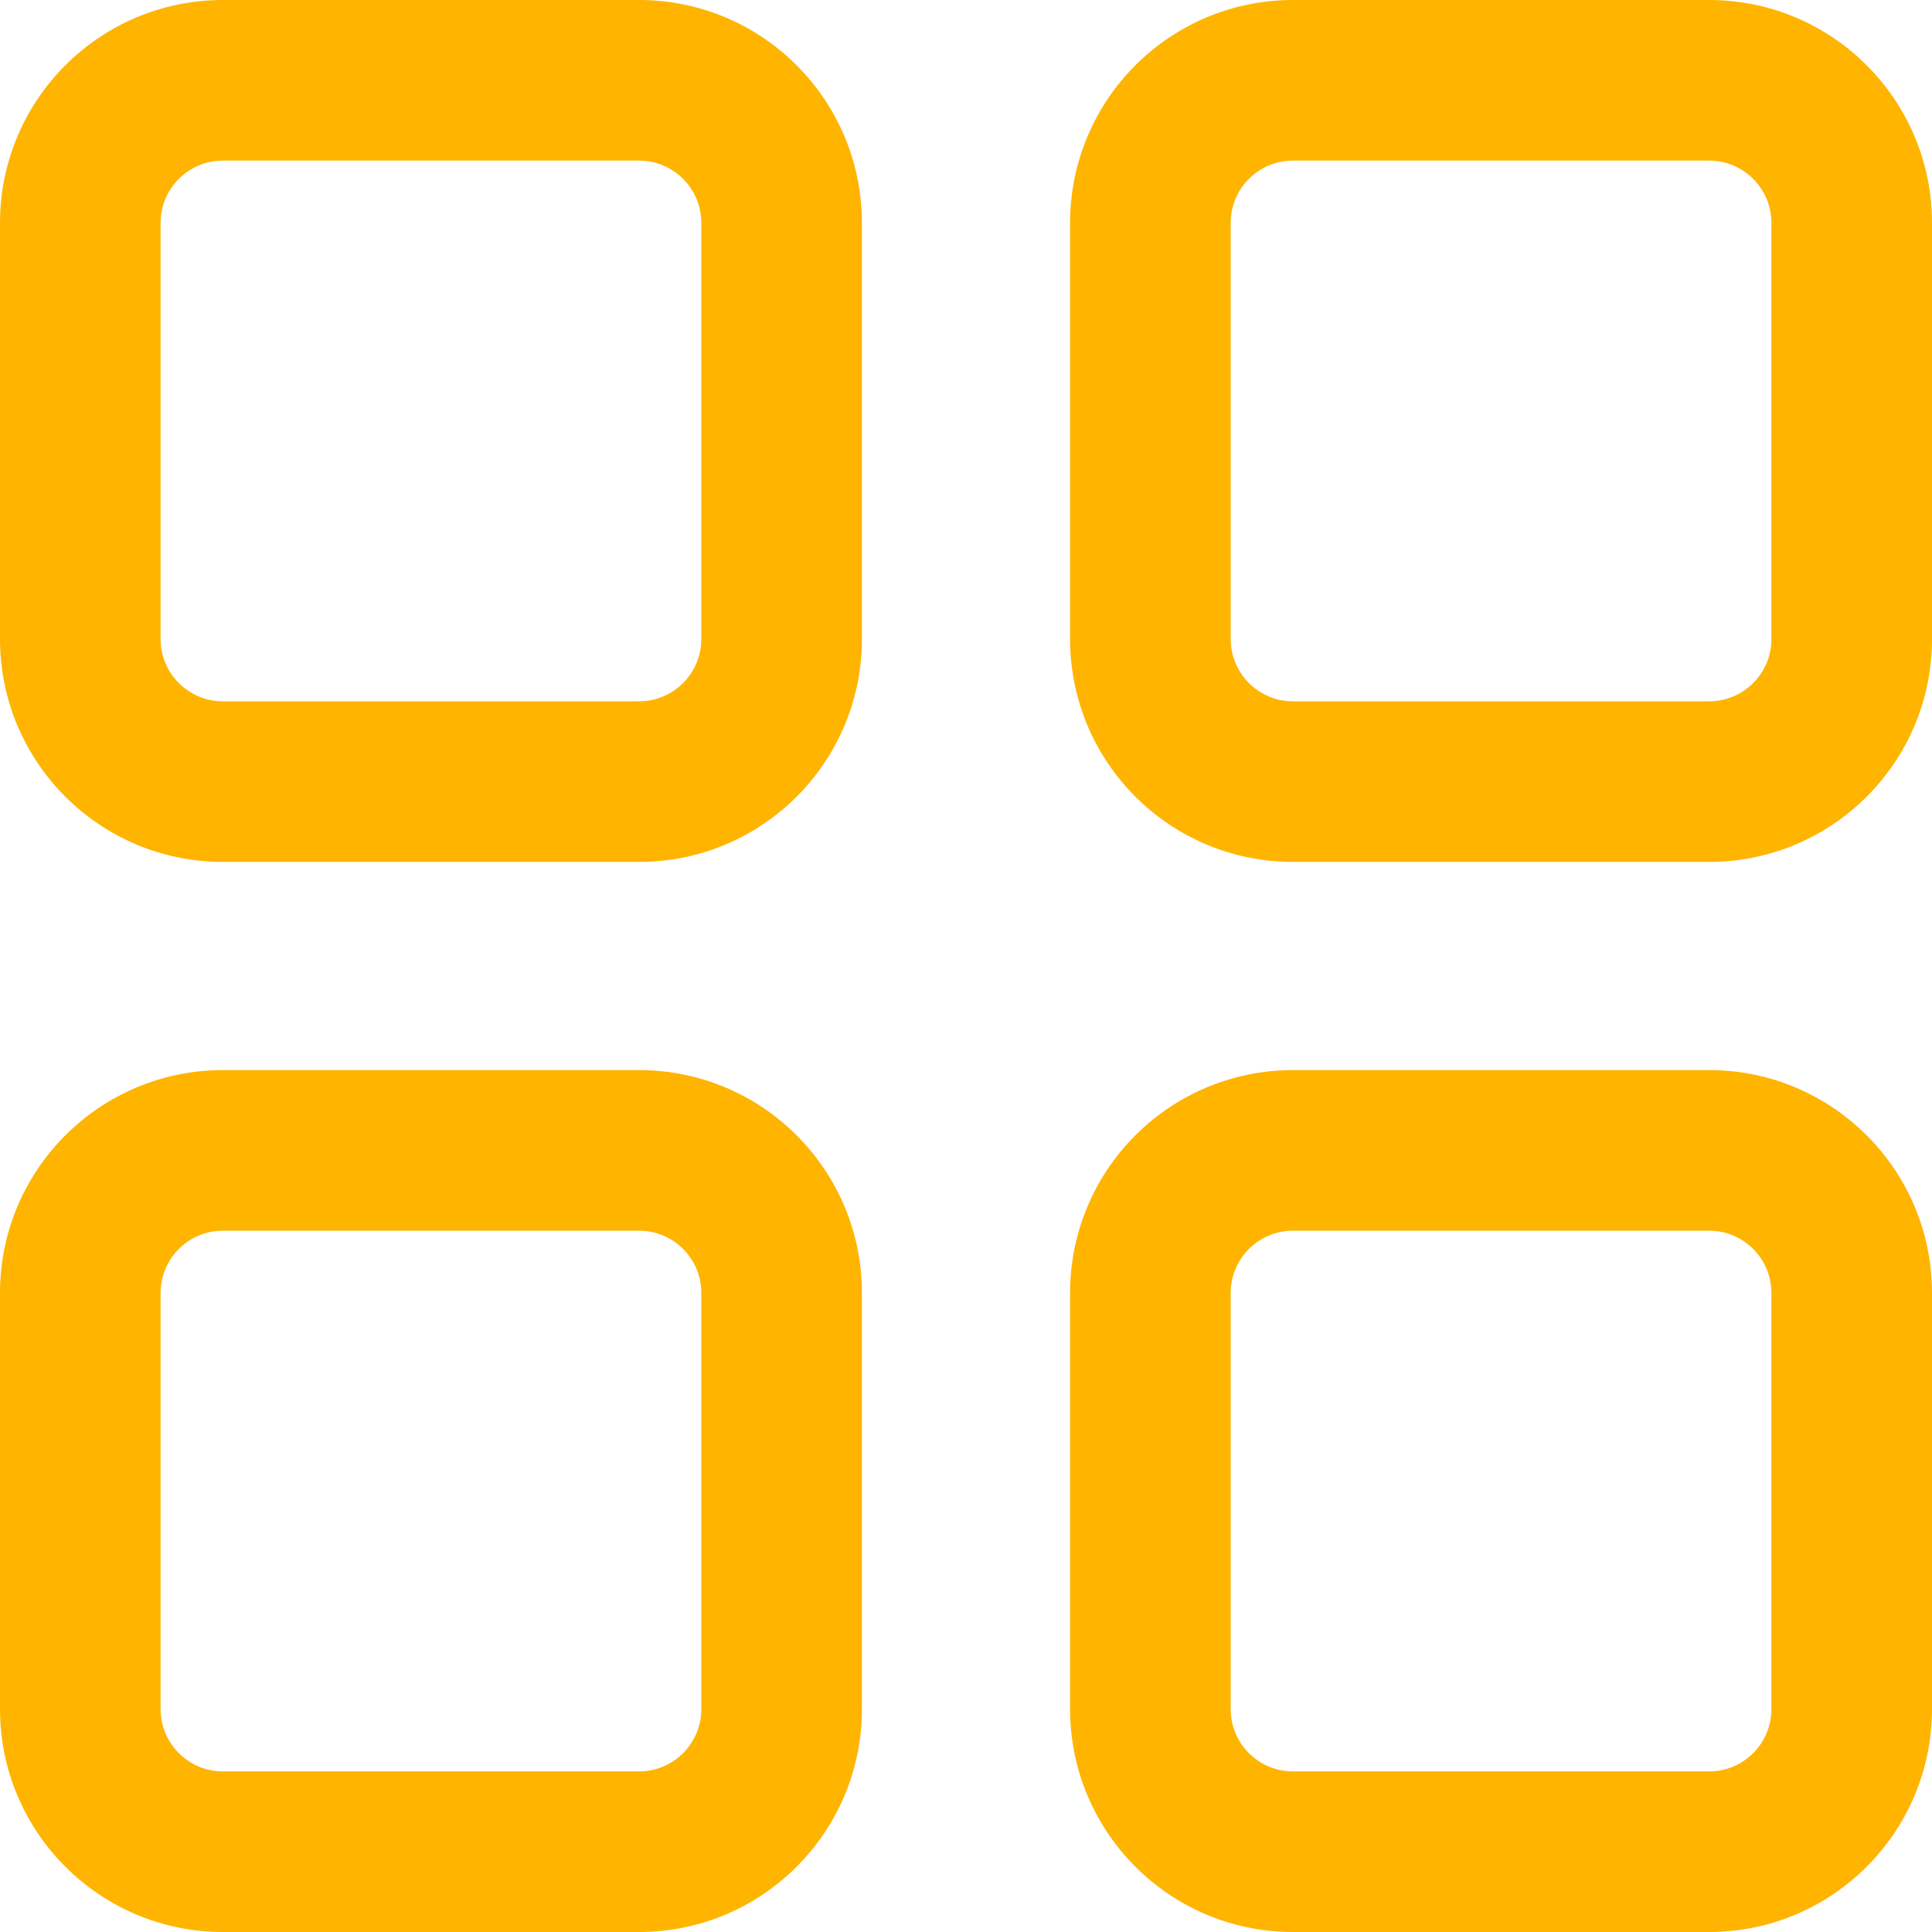
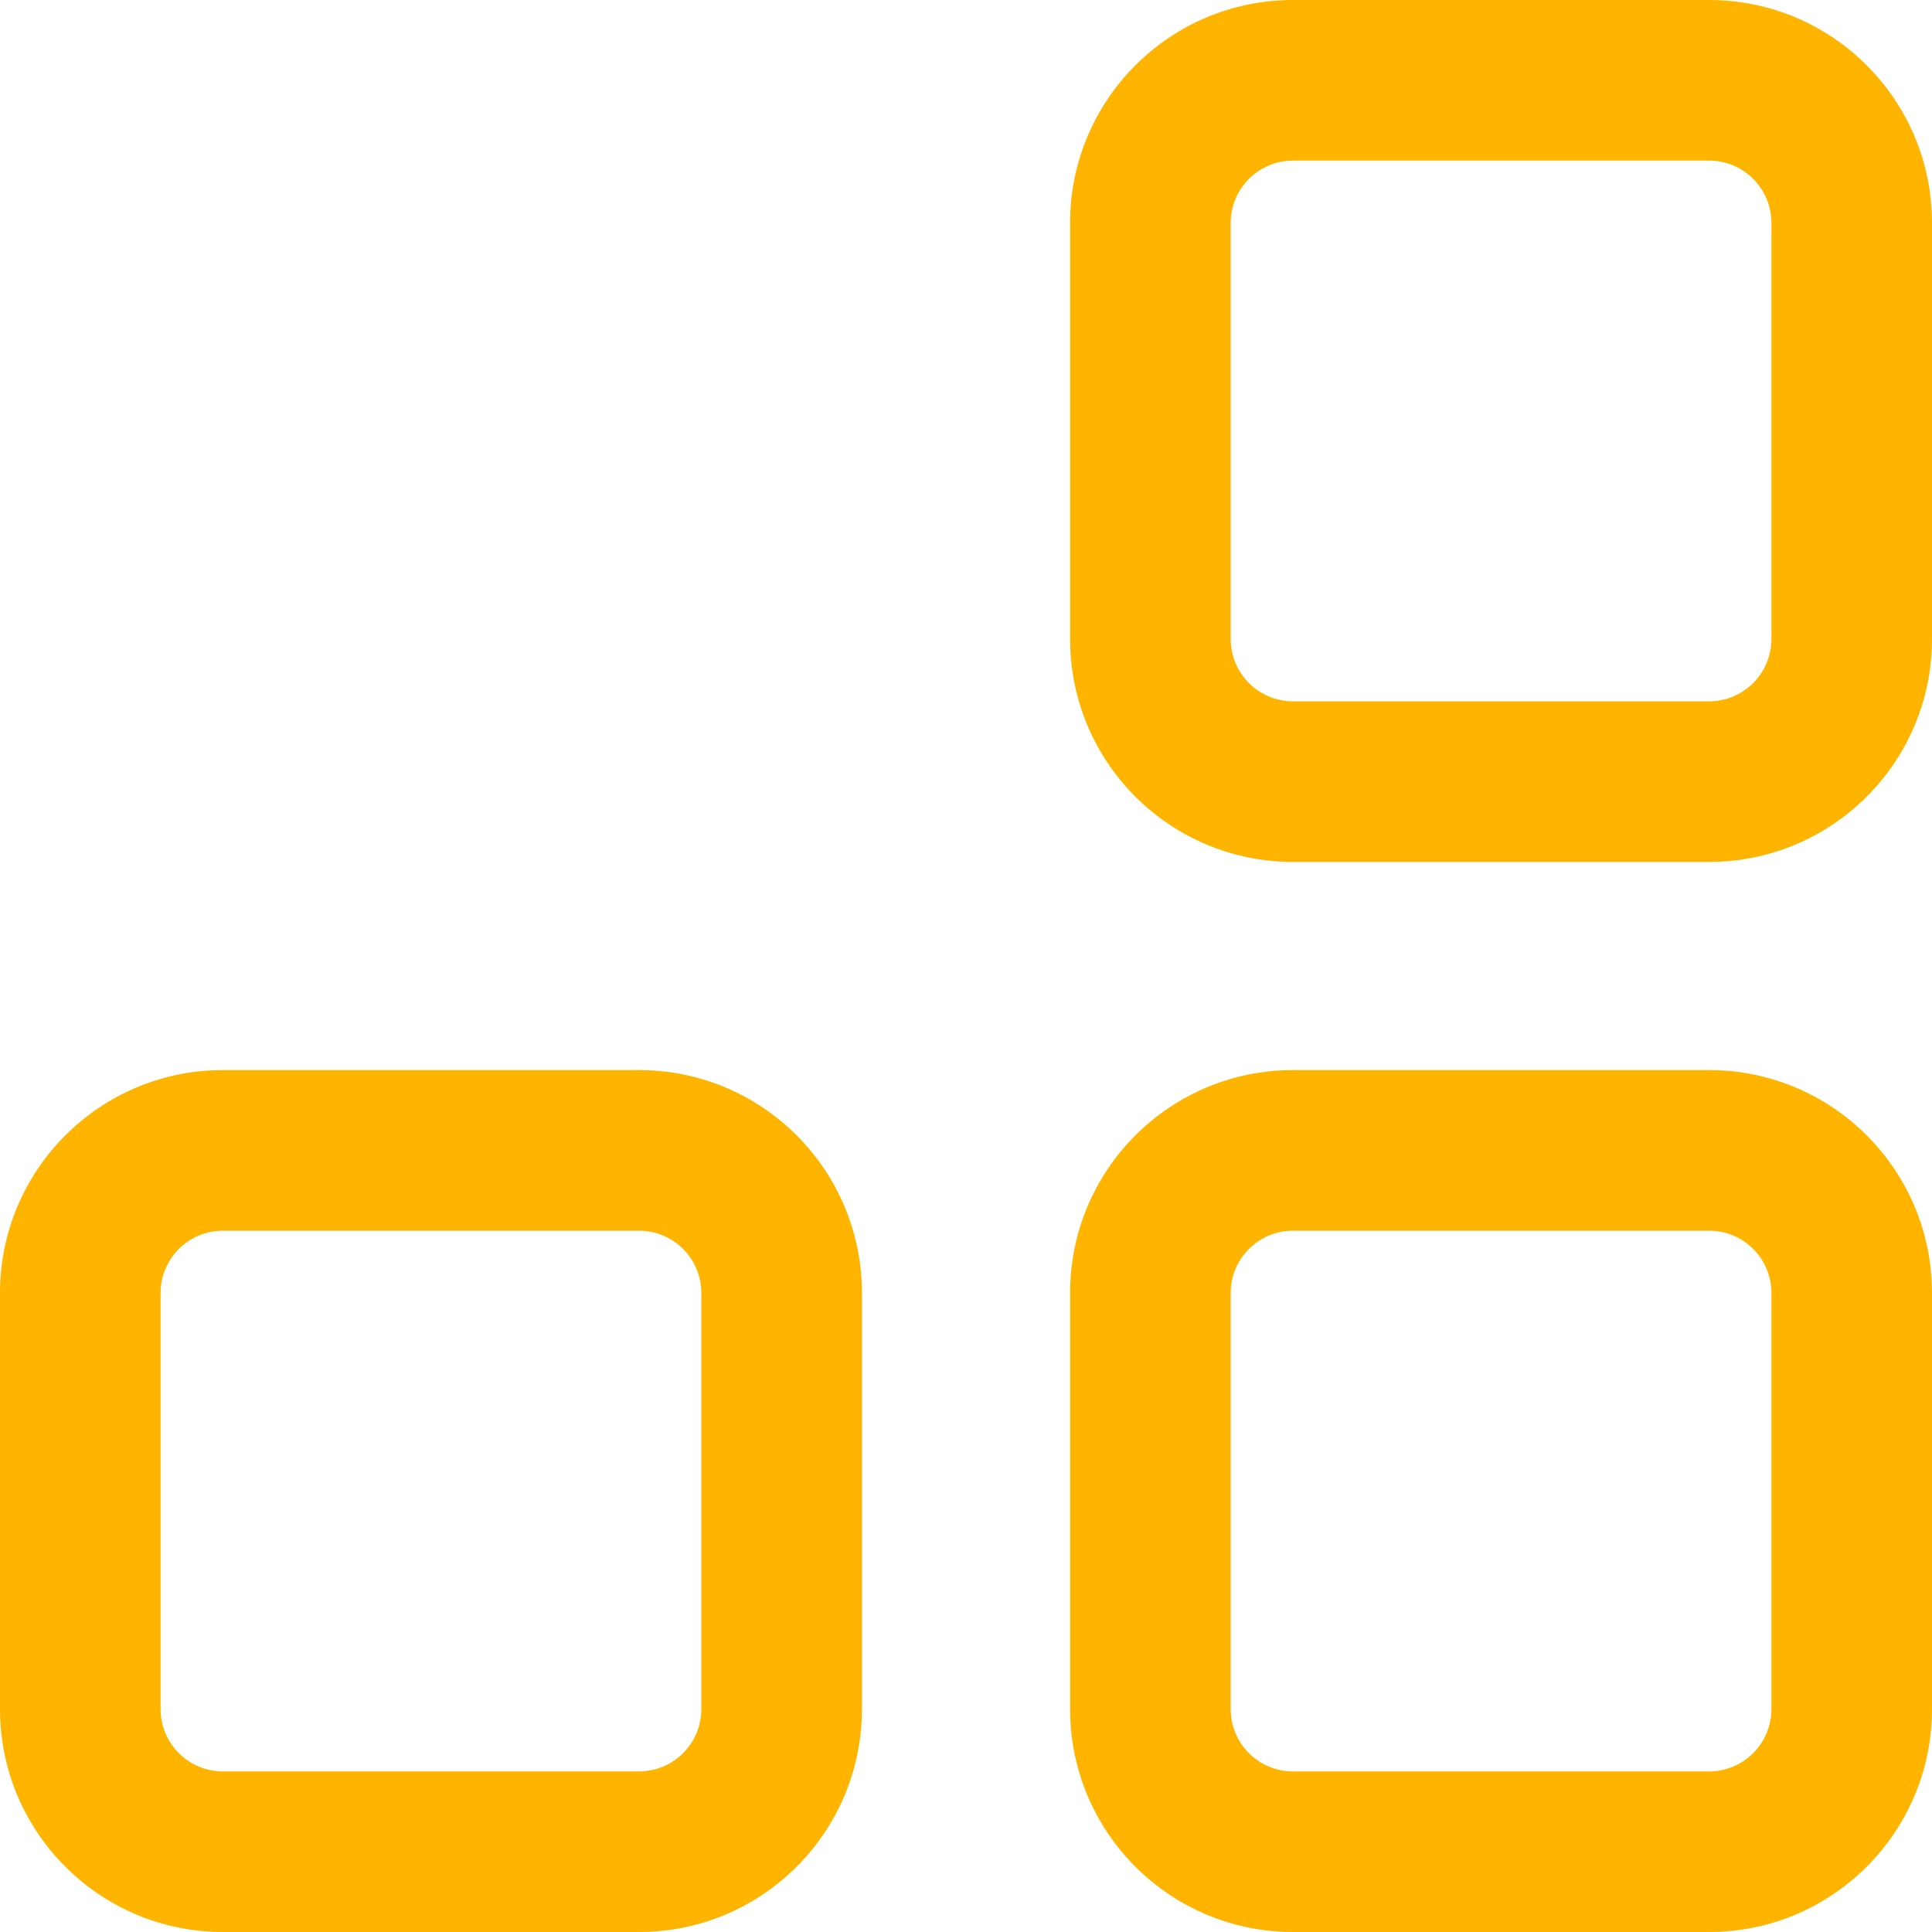
<svg xmlns="http://www.w3.org/2000/svg" width="16px" height="16px" viewBox="0 0 16 16" version="1.1">
  <title>gallery</title>
  <desc>Created with Sketch.</desc>
  <g id="All-landing-pages" stroke="none" stroke-width="1" fill="none" fill-rule="evenodd">
    <g id="feature-icons" transform="translate(-582, -423)" fill="#FFB400" fill-rule="nonzero">
      <g id="gallery" transform="translate(582, 423)">
        <g>
-           <path d="M1.846,0 L5.292,0 C6.312,0 7.138,0.827 7.138,1.846 L7.138,5.292 C7.138,6.312 6.312,7.138 5.292,7.138 L1.846,7.138 C0.827,7.138 7.59392549e-14,6.312 7.59392549e-14,5.292 L7.59392549e-14,1.846 C7.59392549e-14,0.827 0.827,0 1.846,0 Z M1.846,1.33 C1.561,1.33 1.33,1.561 1.33,1.846 L1.33,5.292 C1.33,5.577 1.561,5.808 1.846,5.808 L5.292,5.808 C5.577,5.808 5.808,5.577 5.808,5.292 L5.808,1.846 C5.808,1.561 5.577,1.33 5.292,1.33 L1.846,1.33 Z" id="Rectangle" />
          <path d="M10.708,0 L14.154,0 C15.173,0 16,0.827 16,1.846 L16,5.292 C16,6.312 15.173,7.138 14.154,7.138 L10.708,7.138 C9.688,7.138 8.862,6.312 8.862,5.292 L8.862,1.846 C8.862,0.827 9.688,0 10.708,0 Z M10.708,1.33 C10.423,1.33 10.192,1.561 10.192,1.846 L10.192,5.292 C10.192,5.577 10.423,5.808 10.708,5.808 L14.154,5.808 C14.439,5.808 14.67,5.577 14.67,5.292 L14.67,1.846 C14.67,1.561 14.439,1.33 14.154,1.33 L10.708,1.33 Z" id="Rectangle-Copy-2" />
-           <path d="M10.708,8.862 L14.154,8.862 C15.173,8.862 16,9.688 16,10.708 L16,14.154 C16,15.173 15.173,16 14.154,16 L10.708,16 C9.688,16 8.862,15.173 8.862,14.154 L8.862,10.708 C8.862,9.688 9.688,8.862 10.708,8.862 Z M10.708,10.192 C10.423,10.192 10.192,10.423 10.192,10.708 L10.192,14.154 C10.192,14.439 10.423,14.67 10.708,14.67 L14.154,14.67 C14.439,14.67 14.67,14.439 14.67,14.154 L14.67,10.708 C14.67,10.423 14.439,10.192 14.154,10.192 L10.708,10.192 Z" id="Rectangle-Copy-2" />
+           <path d="M10.708,8.862 L14.154,8.862 C15.173,8.862 16,9.688 16,10.708 L16,14.154 C16,15.173 15.173,16 14.154,16 L10.708,16 C9.688,16 8.862,15.173 8.862,14.154 L8.862,10.708 C8.862,9.688 9.688,8.862 10.708,8.862 M10.708,10.192 C10.423,10.192 10.192,10.423 10.192,10.708 L10.192,14.154 C10.192,14.439 10.423,14.67 10.708,14.67 L14.154,14.67 C14.439,14.67 14.67,14.439 14.67,14.154 L14.67,10.708 C14.67,10.423 14.439,10.192 14.154,10.192 L10.708,10.192 Z" id="Rectangle-Copy-2" />
          <path d="M1.846,8.862 L5.292,8.862 C6.312,8.862 7.138,9.688 7.138,10.708 L7.138,14.154 C7.138,15.173 6.312,16 5.292,16 L1.846,16 C0.827,16 6.26165786e-14,15.173 6.26165786e-14,14.154 L6.26165786e-14,10.708 C6.26165786e-14,9.688 0.827,8.862 1.846,8.862 Z M1.846,10.192 C1.561,10.192 1.33,10.423 1.33,10.708 L1.33,14.154 C1.33,14.439 1.561,14.67 1.846,14.67 L5.292,14.67 C5.577,14.67 5.808,14.439 5.808,14.154 L5.808,10.708 C5.808,10.423 5.577,10.192 5.292,10.192 L1.846,10.192 Z" id="Rectangle" />
        </g>
      </g>
    </g>
  </g>
</svg>